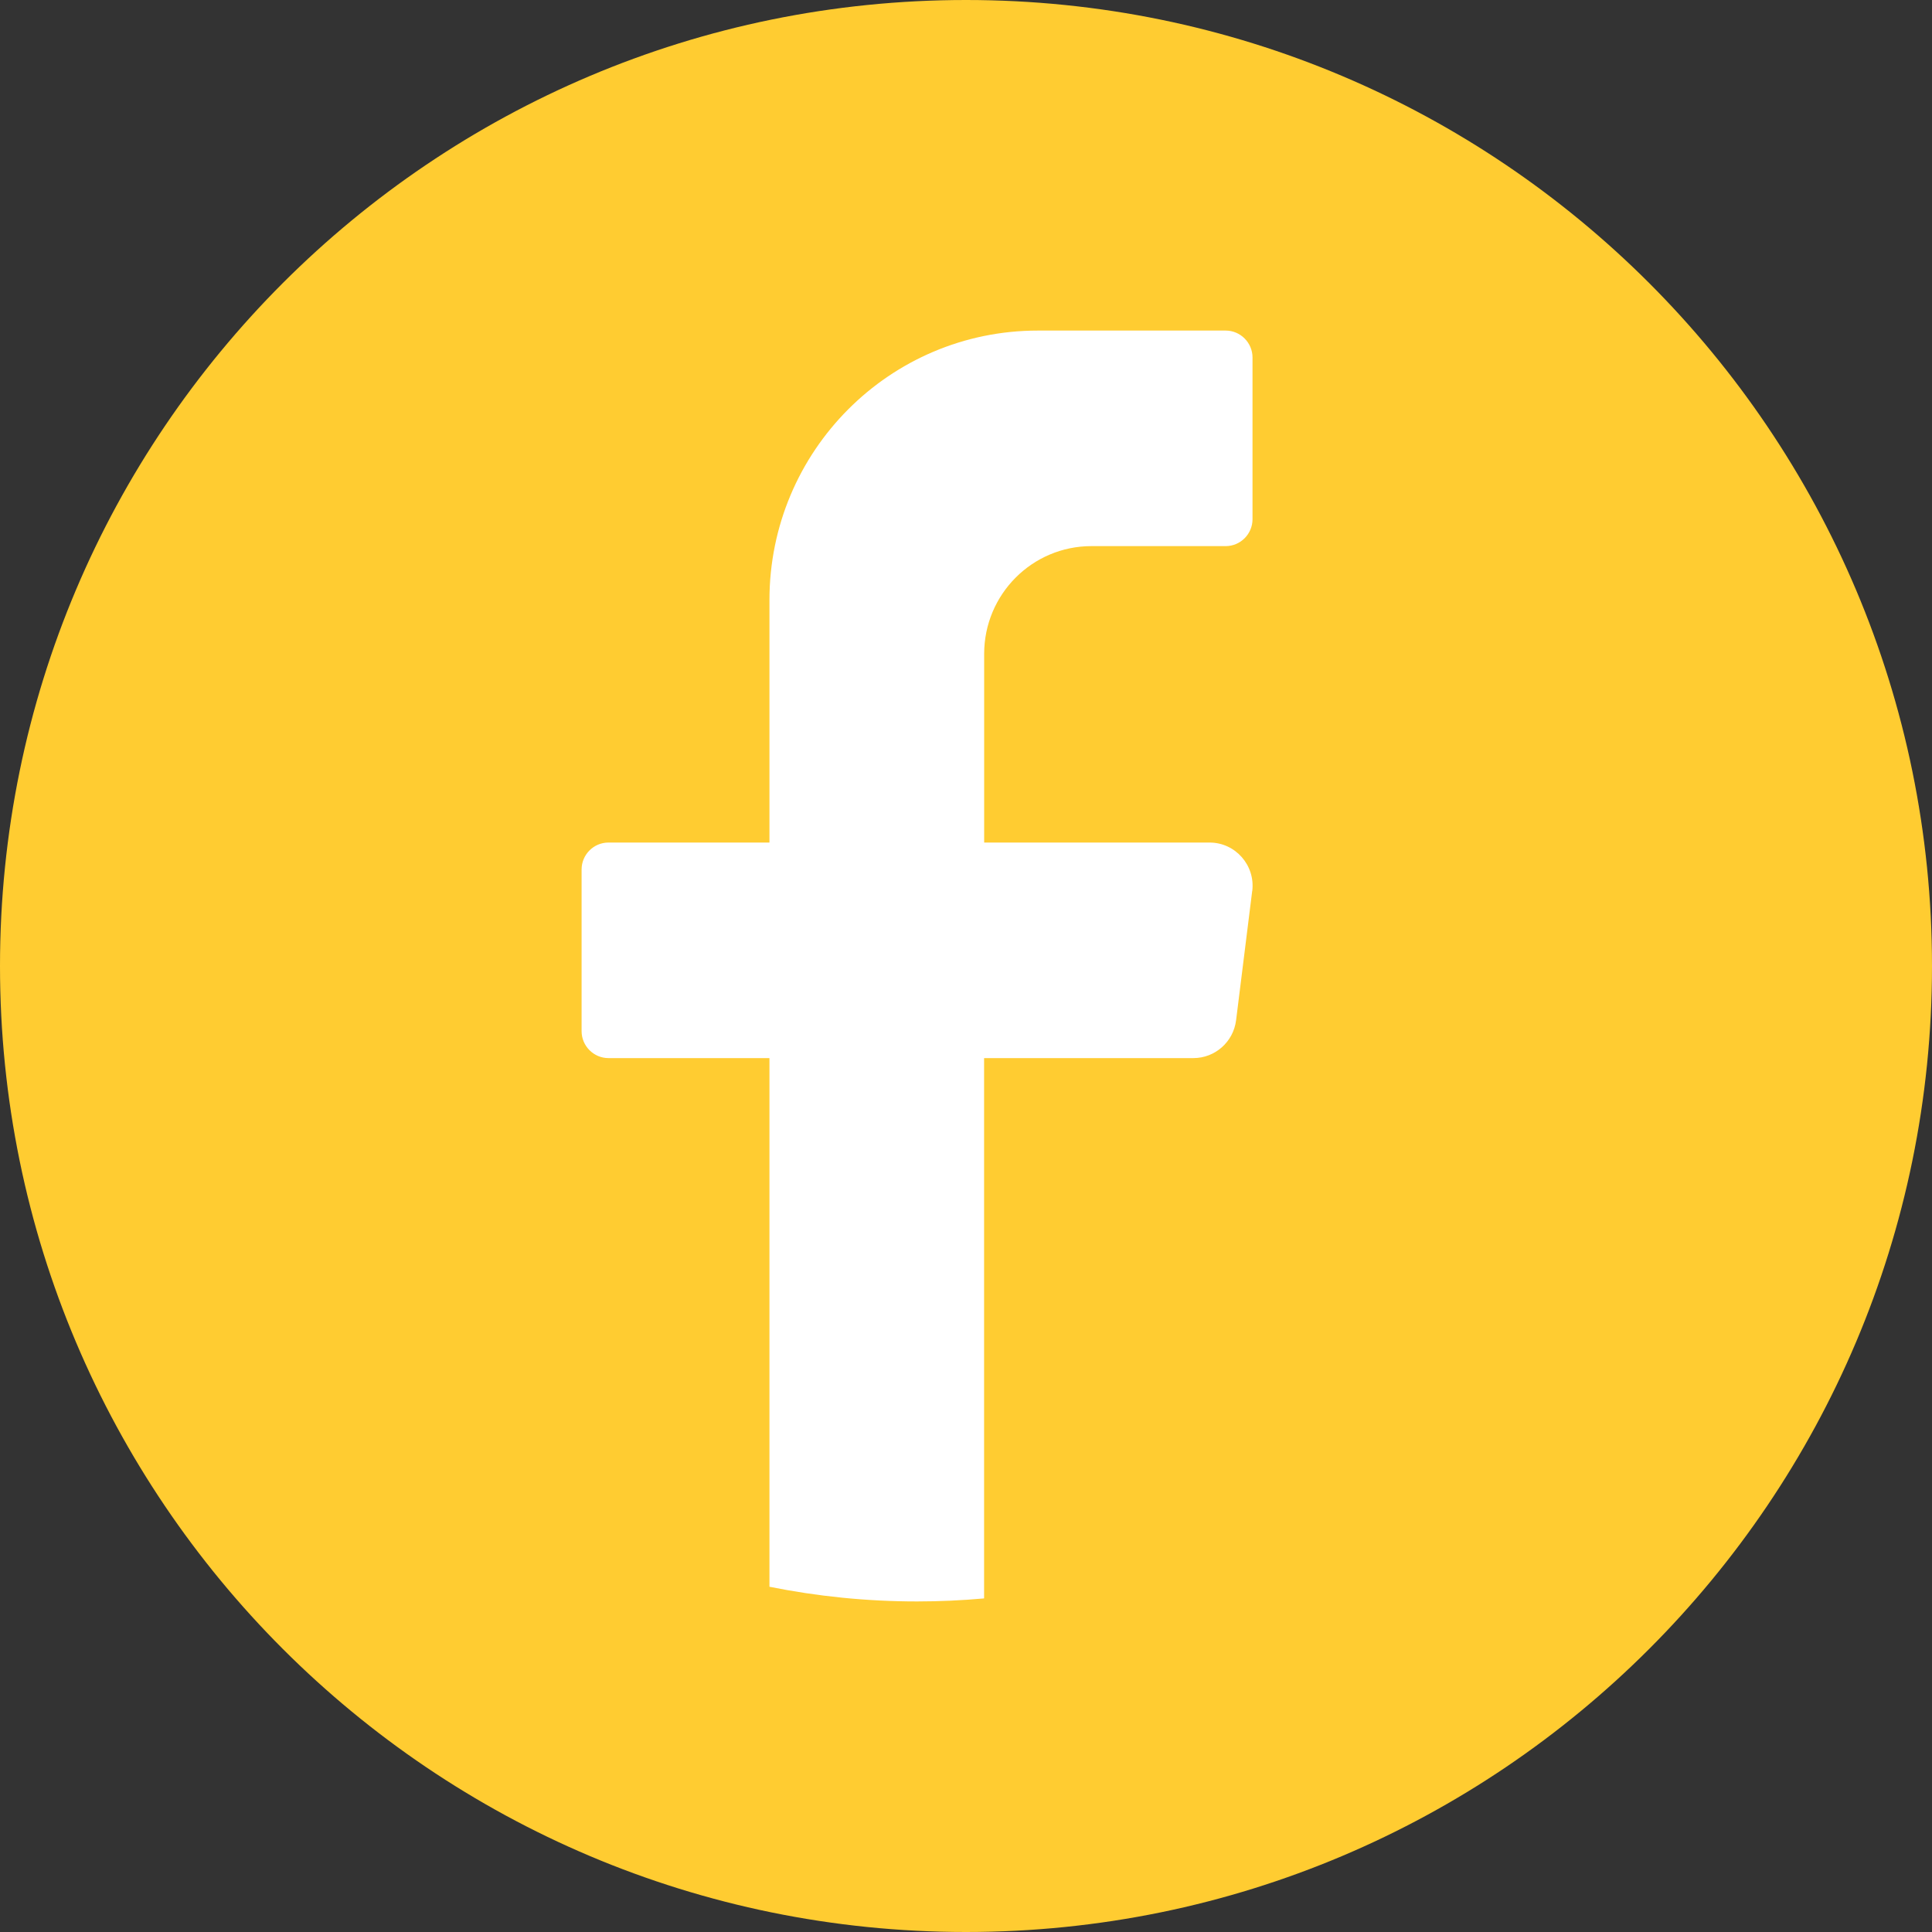
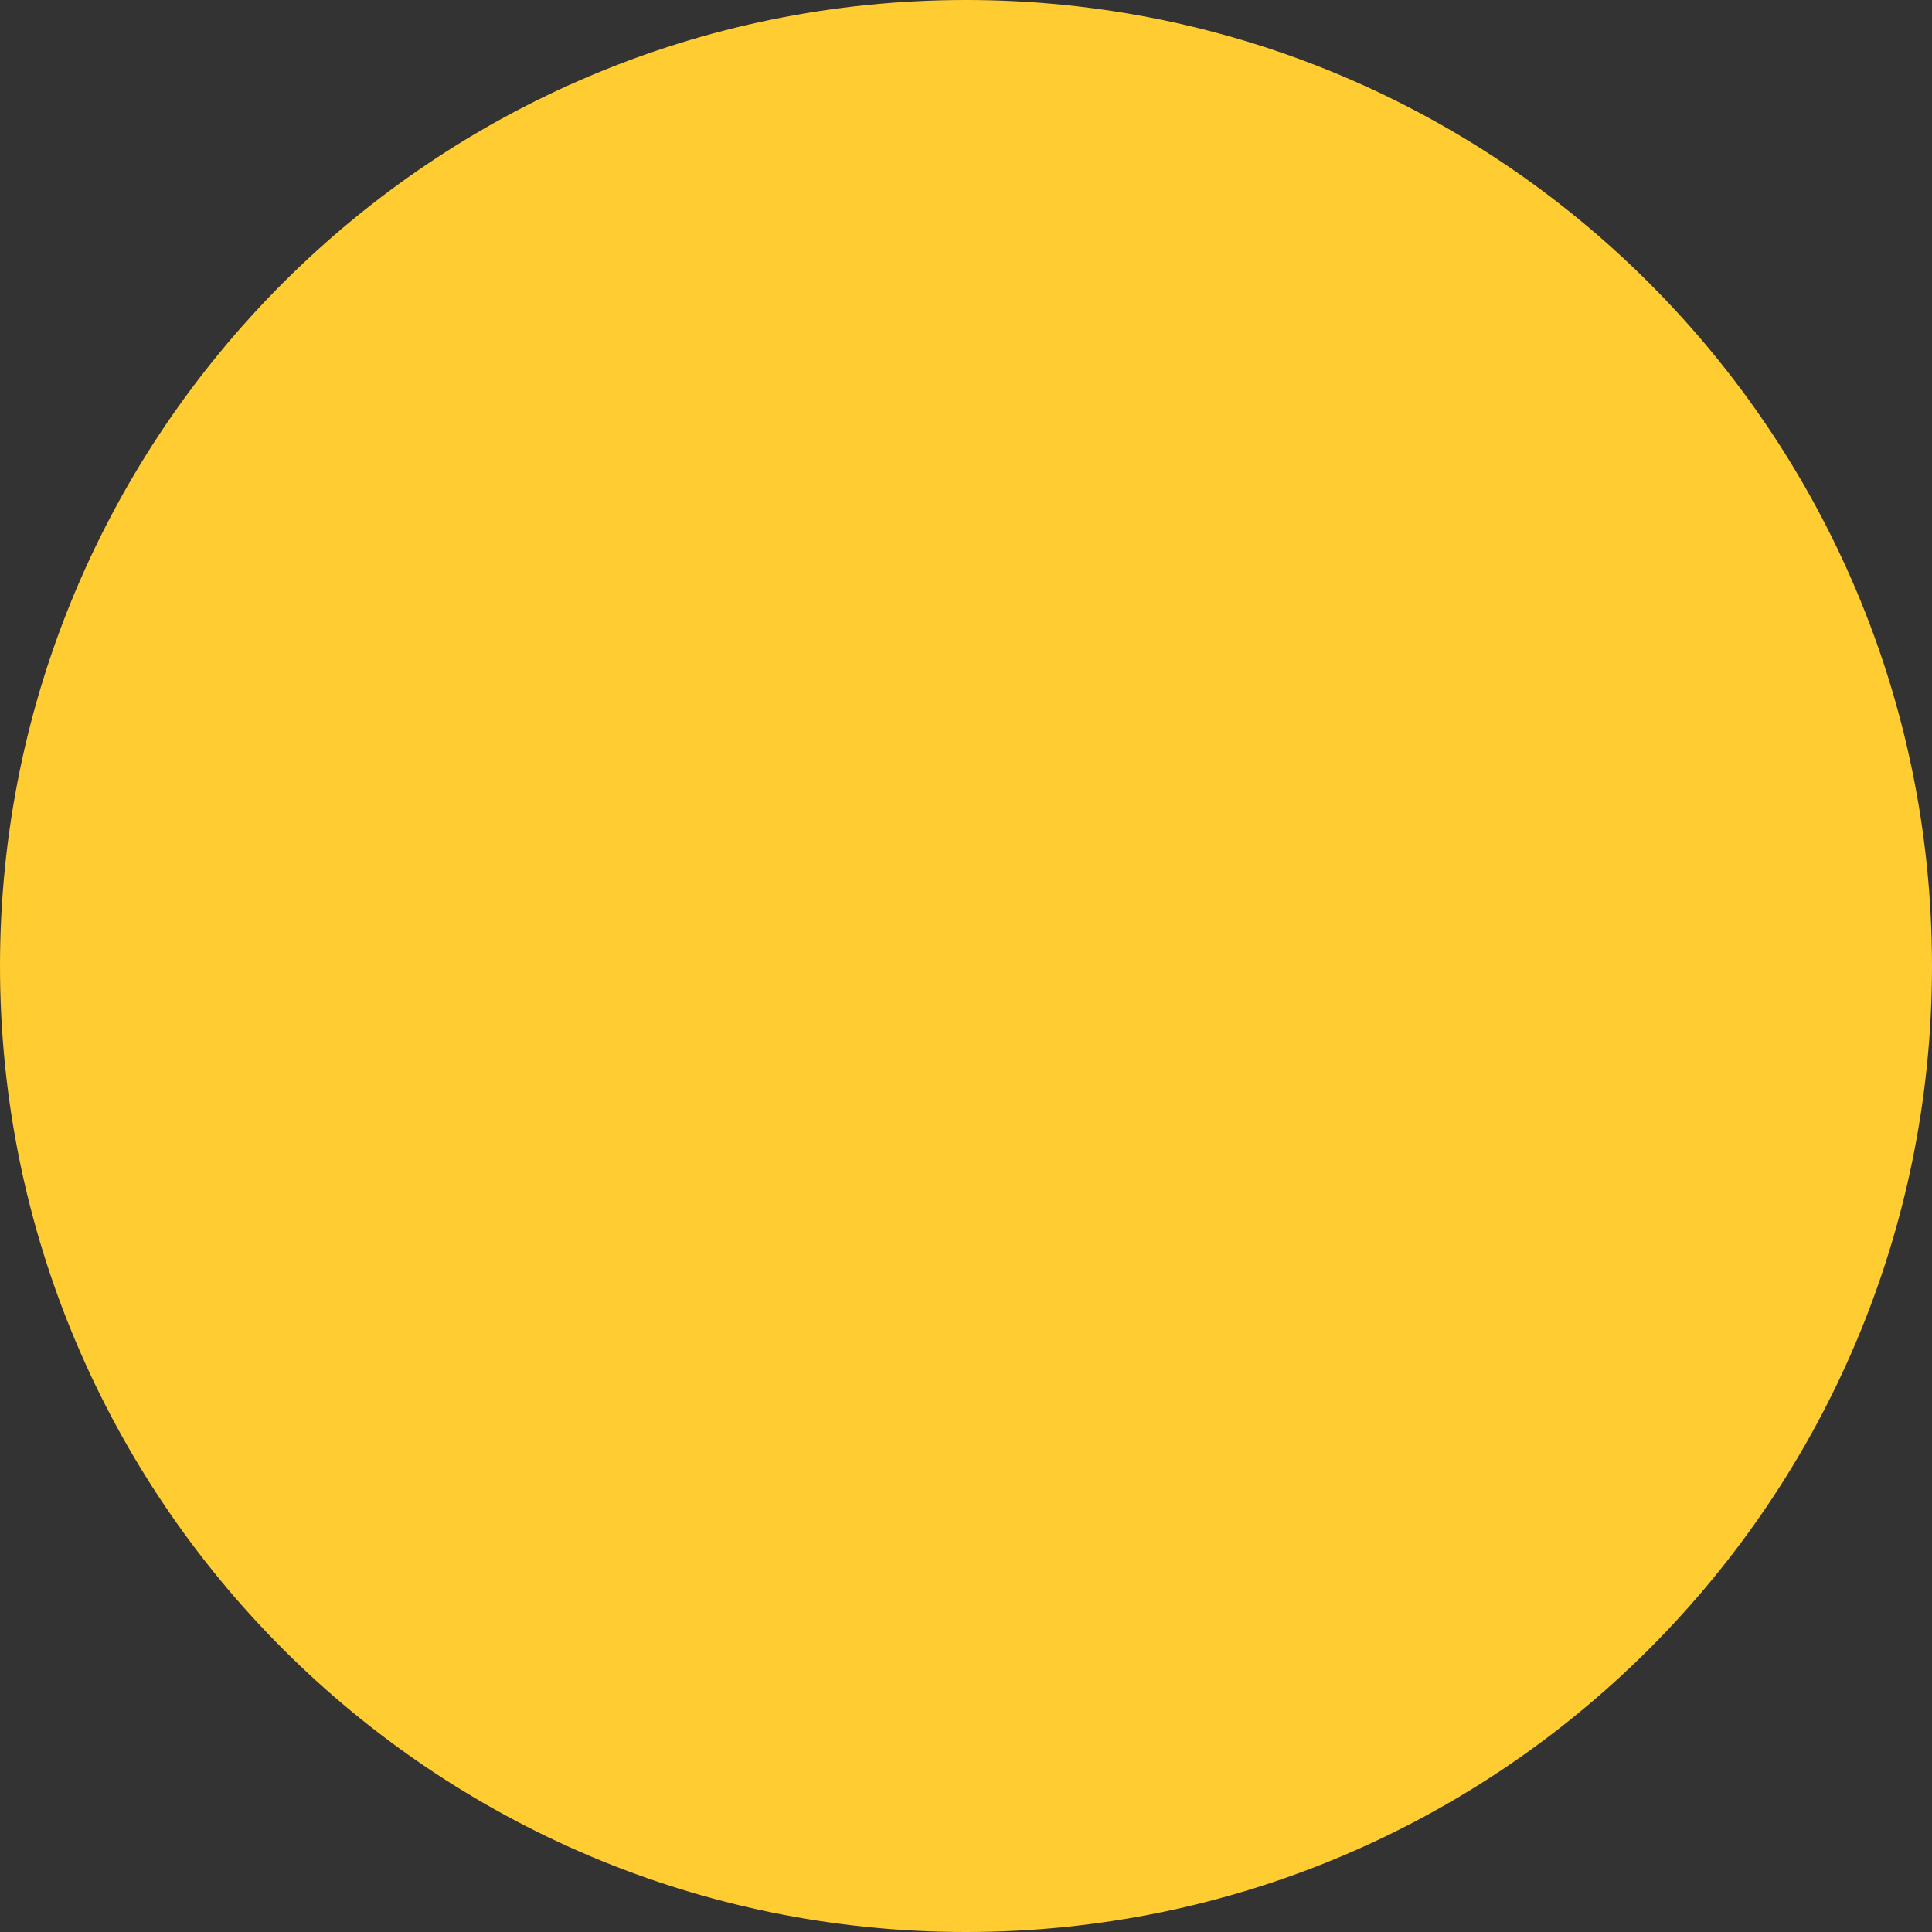
<svg xmlns="http://www.w3.org/2000/svg" id="Capa_2" data-name="Capa 2" viewBox="0 0 300 300">
  <rect x="0" y="0" width="300" height="300" fill="#333333" stroke="none" />
  <defs>
    <style>
      .cls-1 {
        fill: #fff;
      }

      .cls-1, .cls-2 {
        stroke-width: 0px;
      }

      .cls-2 {
        fill: #ffcc31;
      }
    </style>
  </defs>
  <g id="objects">
    <g>
      <path class="cls-2" d="m300,150c0,82.84-67.16,150-150,150h0C67.16,300,0,232.84,0,150h0C0,67.16,67.16,0,150,0h0c82.84,0,150,67.16,150,150h0Z" />
-       <path class="cls-1" d="m194.44,138.36l-2.5,20.06c-.42,3.36-3.26,5.88-6.63,5.88h-32.5v83.9c-3.43.31-6.9.47-10.41.47-7.85,0-15.52-.79-22.92-2.28v-82.09h-25c-2.29,0-4.17-1.88-4.17-4.18v-25.11c0-2.3,1.87-4.18,4.17-4.18h25v-37.66c0-23.11,18.66-41.84,41.67-41.84h29.17c2.29,0,4.17,1.88,4.17,4.18v25.11c0,2.3-1.87,4.18-4.17,4.18h-20.84c-9.2,0-16.66,7.49-16.66,16.74v29.29h35c4.02,0,7.12,3.54,6.63,7.53Z" />
    </g>
  </g>
</svg>